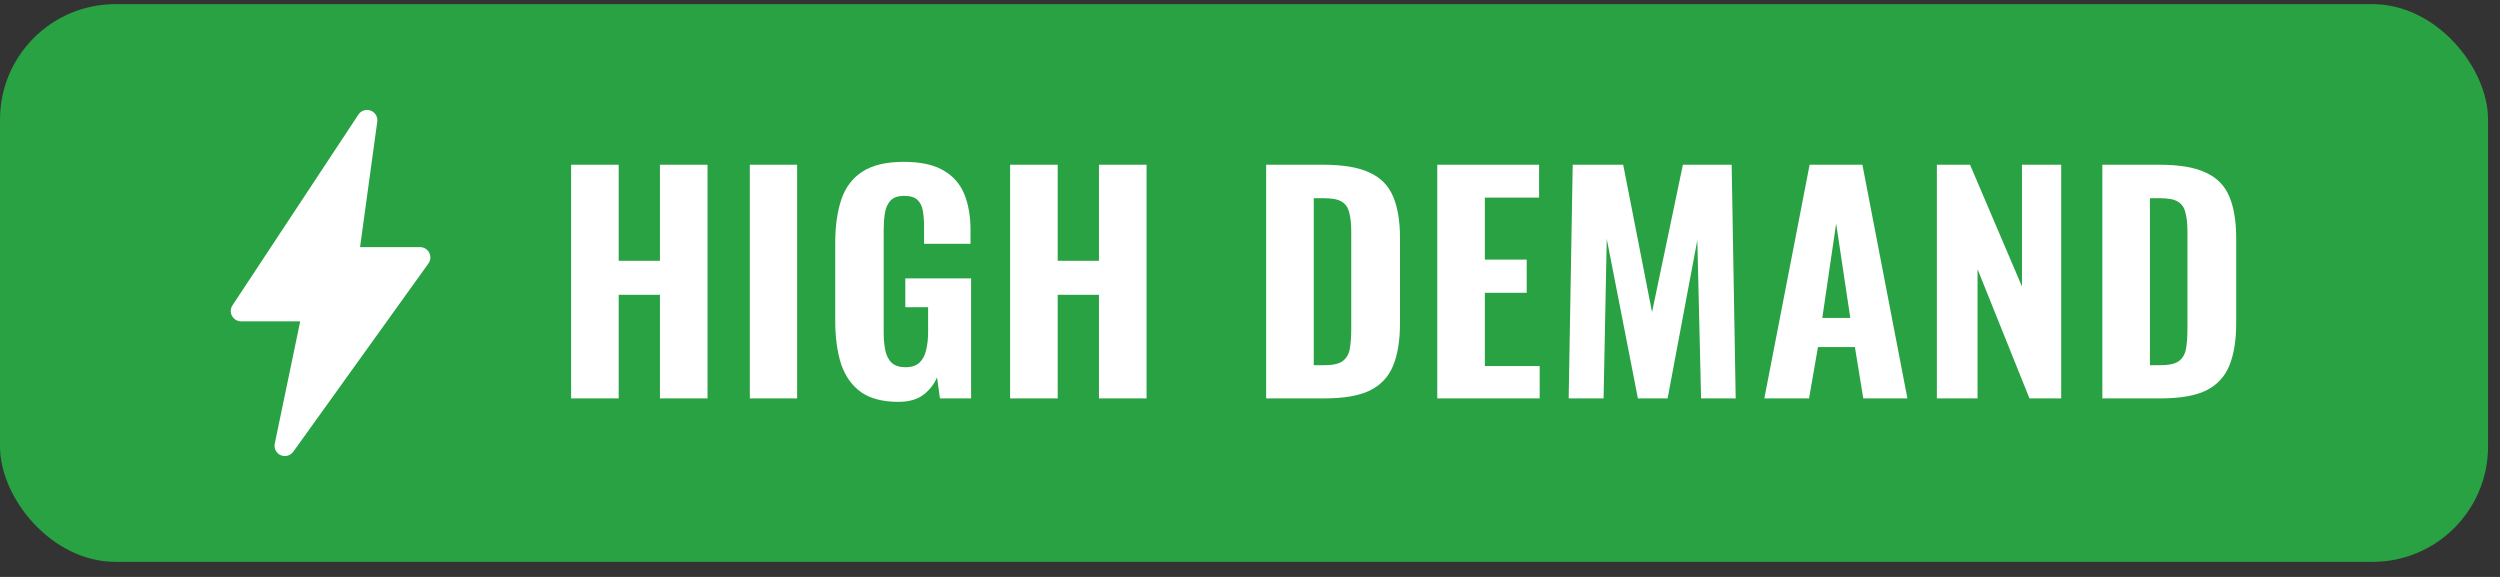
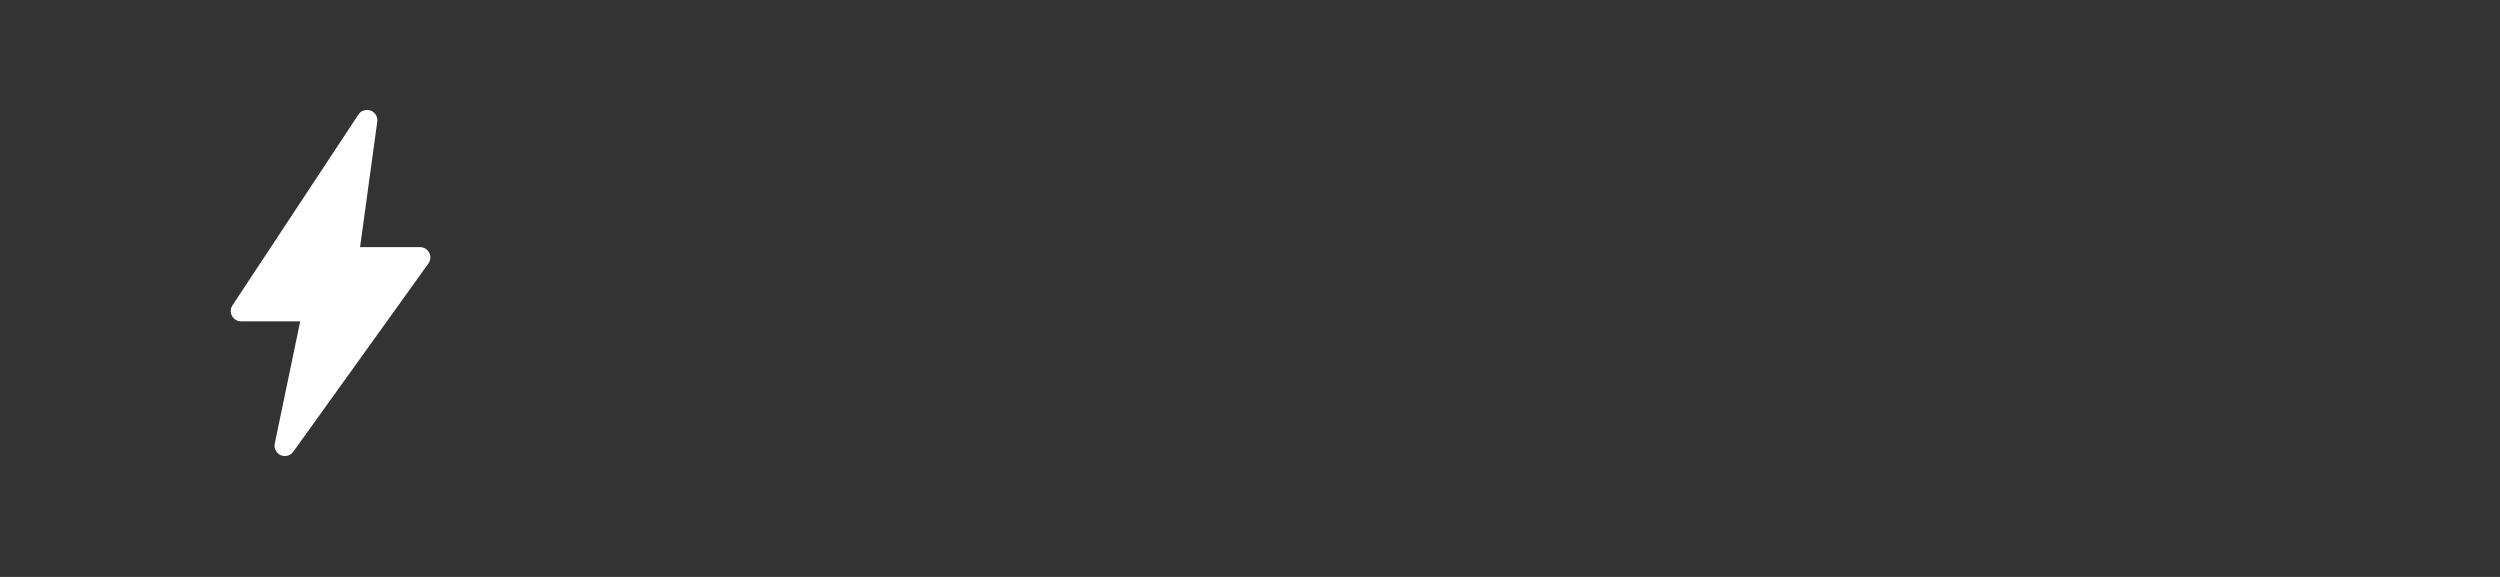
<svg xmlns="http://www.w3.org/2000/svg" width="130" height="30" viewBox="0 0 130 30" fill="none">
  <rect x="0" y="0" width="130" height="30" fill="#333333" stroke="none" />
-   <rect y="0.216" width="129.379" height="29" rx="6" fill="#28A243" />
  <g clip-path="url(#clip0_2062_368)">
    <path d="M22.32 13.142C22.228 12.963 22.044 12.85 21.842 12.85H18.723L19.618 6.325C19.652 6.077 19.51 5.838 19.275 5.75C19.041 5.662 18.776 5.748 18.638 5.957L12.089 15.877C11.98 16.042 11.97 16.253 12.064 16.427C12.158 16.601 12.339 16.709 12.537 16.709H15.611L14.287 23.07C14.236 23.318 14.365 23.568 14.597 23.67C14.666 23.701 14.74 23.716 14.812 23.716C14.981 23.716 15.145 23.636 15.249 23.492L22.279 13.7C22.396 13.537 22.412 13.321 22.32 13.142H22.32Z" fill="white" />
  </g>
-   <path d="M29.697 20.716V8.566H32.172V13.561H34.317V8.566H36.792V20.716H34.317V15.331H32.172V20.716H29.697ZM38.991 20.716V8.566H41.451V20.716H38.991ZM46.717 20.896C45.897 20.896 45.247 20.726 44.767 20.386C44.287 20.036 43.942 19.546 43.732 18.916C43.532 18.276 43.432 17.536 43.432 16.696V12.631C43.432 11.761 43.537 11.011 43.747 10.381C43.957 9.751 44.322 9.266 44.842 8.926C45.372 8.586 46.087 8.416 46.987 8.416C47.857 8.416 48.542 8.561 49.042 8.851C49.552 9.141 49.917 9.551 50.137 10.081C50.357 10.611 50.467 11.241 50.467 11.971V12.676H48.052V11.821C48.052 11.501 48.032 11.221 47.992 10.981C47.952 10.731 47.857 10.536 47.707 10.396C47.567 10.256 47.337 10.186 47.017 10.186C46.687 10.186 46.447 10.271 46.297 10.441C46.147 10.611 46.052 10.831 46.012 11.101C45.972 11.361 45.952 11.641 45.952 11.941V17.326C45.952 17.666 45.982 17.971 46.042 18.241C46.102 18.511 46.212 18.721 46.372 18.871C46.542 19.021 46.782 19.096 47.092 19.096C47.402 19.096 47.642 19.016 47.812 18.856C47.982 18.696 48.097 18.481 48.157 18.211C48.227 17.931 48.262 17.616 48.262 17.266V15.976H47.077V14.476H50.497V20.716H48.877L48.727 19.621C48.567 19.991 48.327 20.296 48.007 20.536C47.687 20.776 47.257 20.896 46.717 20.896ZM52.526 20.716V8.566H55.001V13.561H57.146V8.566H59.621V20.716H57.146V15.331H55.001V20.716H52.526ZM65.84 20.716V8.566H68.81C69.84 8.566 70.64 8.701 71.21 8.971C71.79 9.231 72.2 9.646 72.44 10.216C72.68 10.776 72.8 11.496 72.8 12.376V16.801C72.8 17.701 72.68 18.441 72.44 19.021C72.2 19.601 71.795 20.031 71.225 20.311C70.665 20.581 69.88 20.716 68.87 20.716H65.84ZM68.315 18.991H68.84C69.3 18.991 69.625 18.921 69.815 18.781C70.015 18.631 70.14 18.416 70.19 18.136C70.24 17.846 70.265 17.491 70.265 17.071V12.061C70.265 11.641 70.23 11.306 70.16 11.056C70.1 10.796 69.97 10.606 69.77 10.486C69.58 10.366 69.265 10.306 68.825 10.306H68.315V18.991ZM74.738 20.716V8.566H80.033V10.276H77.213V13.501H79.388V15.226H77.213V19.036H80.063V20.716H74.738ZM81.571 20.716L81.781 8.566H84.406L85.906 16.231L87.511 8.566H90.046L90.256 20.716H88.456L88.261 12.481L86.716 20.716H85.171L83.551 12.421L83.386 20.716H81.571ZM91.745 20.716L94.1 8.566H96.845L99.185 20.716H96.89L96.455 18.046H94.535L94.07 20.716H91.745ZM94.76 16.531H96.215L95.48 11.626L94.76 16.531ZM100.717 20.716V8.566H102.442L105.142 14.896V8.566H107.182V20.716H105.532L102.832 13.996V20.716H100.717ZM109.322 20.716V8.566H112.292C113.322 8.566 114.122 8.701 114.692 8.971C115.272 9.231 115.682 9.646 115.922 10.216C116.162 10.776 116.282 11.496 116.282 12.376V16.801C116.282 17.701 116.162 18.441 115.922 19.021C115.682 19.601 115.277 20.031 114.707 20.311C114.147 20.581 113.362 20.716 112.352 20.716H109.322ZM111.797 18.991H112.322C112.782 18.991 113.107 18.921 113.297 18.781C113.497 18.631 113.622 18.416 113.672 18.136C113.722 17.846 113.747 17.491 113.747 17.071V12.061C113.747 11.641 113.712 11.306 113.642 11.056C113.582 10.796 113.452 10.606 113.252 10.486C113.062 10.366 112.747 10.306 112.307 10.306H111.797V18.991Z" fill="white" />
  <defs>
    <clipPath id="clip0_2062_368">
      <rect width="10.379" height="18" fill="white" transform="translate(12 5.716)" />
    </clipPath>
  </defs>
</svg>